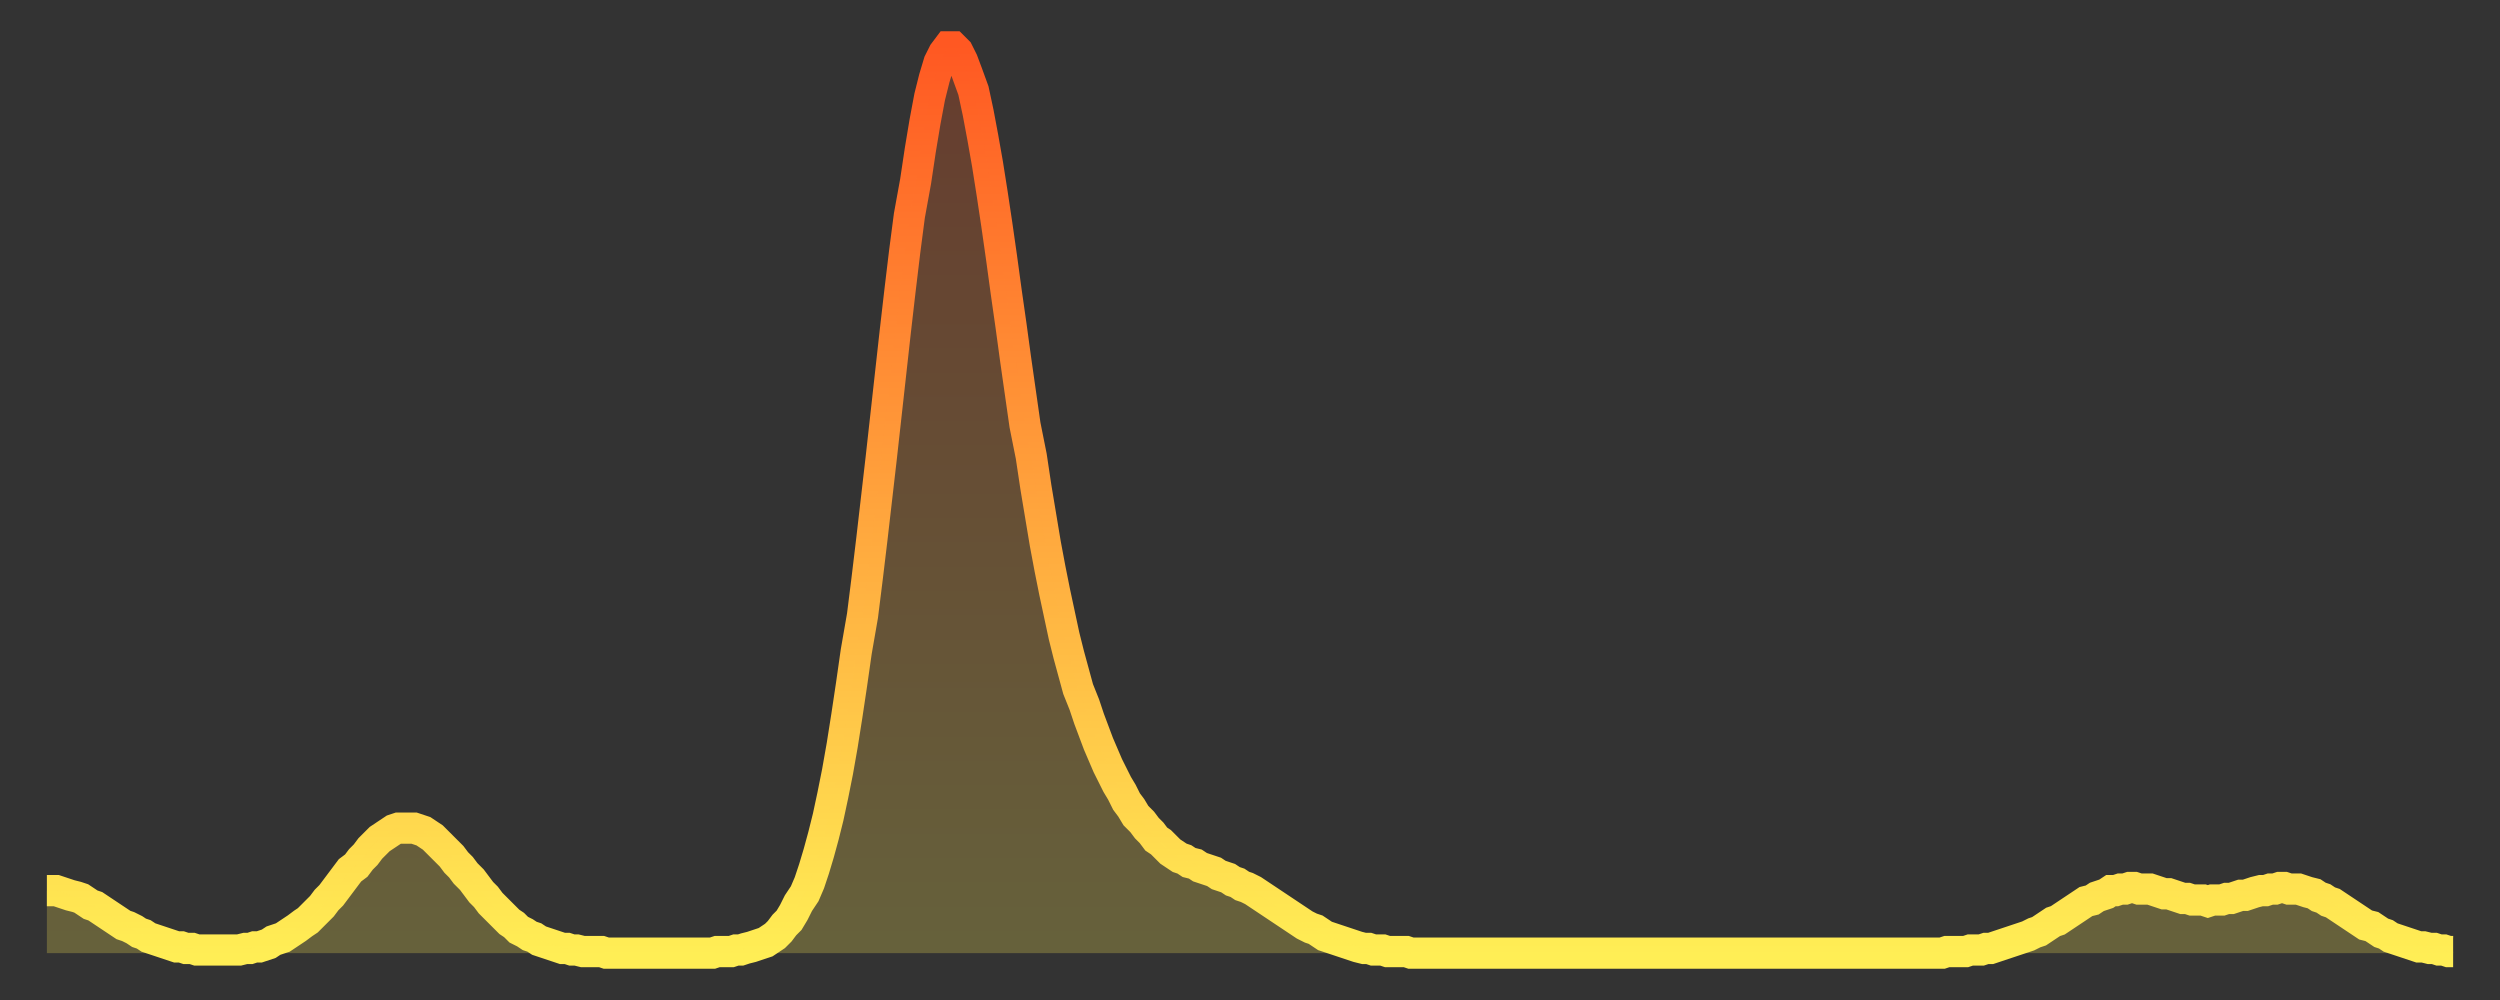
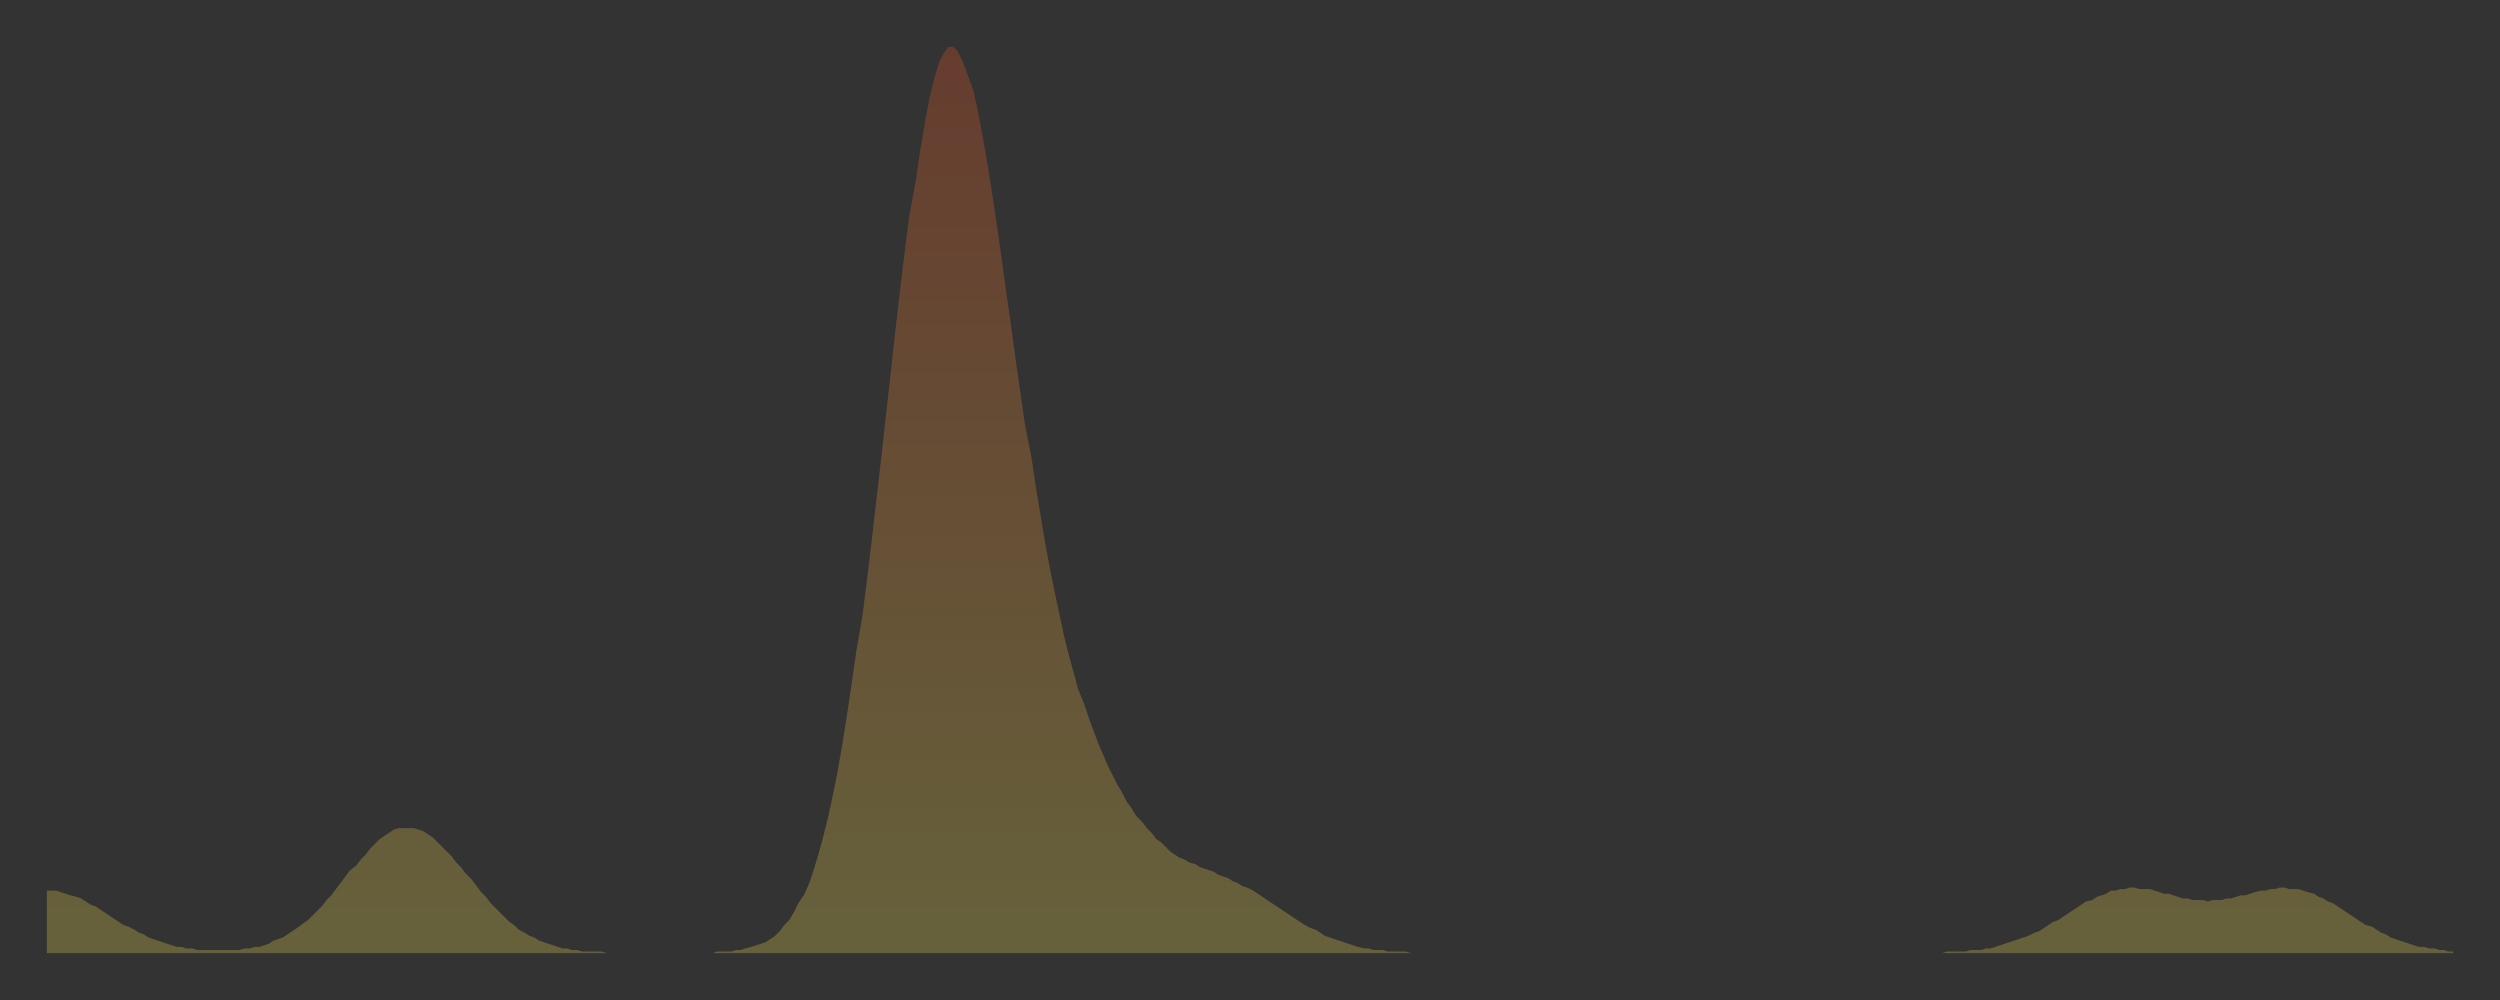
<svg xmlns="http://www.w3.org/2000/svg" baseProfile="full" height="64" version="1.1" width="160">
  <rect width="100%" height="100%" fill="#333333" stroke="none" />
  <defs>
    <linearGradient id="id227600" x1="0" x2="0" y1="0" y2="1">
      <stop offset="0%" stop-color="#ff5822" />
      <stop offset="50%" stop-color="#ffa33c" />
      <stop offset="100%" stop-color="#ffee55" />
    </linearGradient>
  </defs>
  <g transform="translate(3,3)">
    <g>
-       <path d="M 0.0 54.0 0.3 54.0 0.6 54.0 0.9 54.1 1.2 54.2 1.5 54.3 1.9 54.4 2.2 54.5 2.5 54.7 2.8 54.9 3.1 55.0 3.4 55.2 3.7 55.4 4.0 55.6 4.3 55.8 4.6 56.0 4.9 56.2 5.2 56.3 5.6 56.5 5.9 56.7 6.2 56.8 6.5 57.0 6.8 57.1 7.1 57.2 7.4 57.3 7.7 57.4 8.0 57.5 8.3 57.6 8.6 57.6 8.9 57.7 9.3 57.7 9.6 57.8 9.9 57.8 10.2 57.8 10.5 57.8 10.8 57.8 11.1 57.8 11.4 57.8 11.7 57.8 12.0 57.8 12.3 57.8 12.7 57.7 13.0 57.7 13.3 57.6 13.6 57.6 13.9 57.5 14.2 57.4 14.5 57.2 14.8 57.1 15.1 57.0 15.4 56.8 15.7 56.6 16.0 56.4 16.4 56.1 16.7 55.9 17.0 55.6 17.3 55.3 17.6 55.0 17.9 54.6 18.2 54.3 18.5 53.9 18.8 53.5 19.1 53.1 19.4 52.7 19.8 52.4 20.1 52.0 20.4 51.7 20.7 51.3 21.0 51.0 21.3 50.7 21.6 50.5 21.9 50.3 22.2 50.1 22.5 50.0 22.8 50.0 23.1 50.0 23.5 50.0 23.8 50.1 24.1 50.2 24.4 50.4 24.7 50.6 25.0 50.9 25.3 51.2 25.6 51.5 25.9 51.8 26.2 52.2 26.5 52.5 26.8 52.9 27.2 53.3 27.5 53.7 27.8 54.1 28.1 54.4 28.4 54.8 28.7 55.1 29.0 55.4 29.3 55.7 29.6 56.0 29.9 56.2 30.2 56.5 30.6 56.7 30.9 56.9 31.2 57.0 31.5 57.2 31.8 57.3 32.1 57.4 32.4 57.5 32.7 57.6 33.0 57.7 33.3 57.7 33.6 57.8 33.9 57.8 34.3 57.9 34.6 57.9 34.9 57.9 35.2 57.9 35.5 57.9 35.8 58.0 36.1 58.0 36.4 58.0 36.7 58.0 37.0 58.0 37.3 58.0 37.7 58.0 38.0 58.0 38.3 58.0 38.6 58.0 38.9 58.0 39.2 58.0 39.5 58.0 39.8 58.0 40.1 58.0 40.4 58.0 40.7 58.0 41.0 58.0 41.4 58.0 41.7 58.0 42.0 58.0 42.3 58.0 42.6 58.0 42.9 57.9 43.2 57.9 43.5 57.9 43.8 57.9 44.1 57.8 44.4 57.8 44.7 57.7 45.1 57.6 45.4 57.5 45.7 57.4 46.0 57.3 46.3 57.1 46.6 56.9 46.9 56.6 47.2 56.2 47.5 55.9 47.8 55.4 48.1 54.8 48.5 54.2 48.8 53.5 49.1 52.6 49.4 51.6 49.7 50.5 50.0 49.3 50.3 47.9 50.6 46.4 50.9 44.7 51.2 42.8 51.5 40.8 51.8 38.7 52.2 36.4 52.5 34.0 52.8 31.5 53.1 28.9 53.4 26.3 53.7 23.6 54.0 20.9 54.3 18.2 54.6 15.6 54.9 13.1 55.2 10.8 55.6 8.6 55.9 6.6 56.2 4.8 56.5 3.2 56.8 2.0 57.1 1.0 57.4 0.4 57.7 0.0 58.0 0.0 58.3 0.3 58.6 0.9 58.9 1.7 59.3 2.8 59.6 4.2 59.9 5.8 60.2 7.5 60.5 9.4 60.8 11.4 61.1 13.5 61.4 15.7 61.7 17.8 62.0 20.0 62.3 22.1 62.6 24.2 63.0 26.2 63.3 28.2 63.6 30.0 63.9 31.8 64.2 33.4 64.5 34.9 64.8 36.3 65.1 37.7 65.4 38.9 65.7 40.0 66.0 41.1 66.4 42.1 66.7 43.0 67.0 43.8 67.3 44.6 67.6 45.3 67.9 46.0 68.2 46.6 68.5 47.2 68.8 47.7 69.1 48.3 69.4 48.7 69.7 49.2 70.1 49.6 70.4 50.0 70.7 50.3 71.0 50.7 71.3 50.9 71.6 51.2 71.9 51.5 72.2 51.7 72.5 51.9 72.8 52.0 73.1 52.2 73.5 52.3 73.8 52.5 74.1 52.6 74.4 52.7 74.7 52.8 75.0 53.0 75.3 53.1 75.6 53.2 75.9 53.4 76.2 53.5 76.5 53.7 76.8 53.8 77.2 54.0 77.5 54.2 77.8 54.4 78.1 54.6 78.4 54.8 78.7 55.0 79.0 55.2 79.3 55.4 79.6 55.6 79.9 55.8 80.2 56.0 80.5 56.2 80.9 56.4 81.2 56.5 81.5 56.7 81.8 56.9 82.1 57.0 82.4 57.1 82.7 57.2 83.0 57.3 83.3 57.4 83.6 57.5 83.9 57.6 84.3 57.7 84.6 57.7 84.9 57.8 85.2 57.8 85.5 57.8 85.8 57.9 86.1 57.9 86.4 57.9 86.7 57.9 87.0 57.9 87.3 58.0 87.6 58.0 88.0 58.0 88.3 58.0 88.6 58.0 88.9 58.0 89.2 58.0 89.5 58.0 89.8 58.0 90.1 58.0 90.4 58.0 90.7 58.0 91.0 58.0 91.4 58.0 91.7 58.0 92.0 58.0 92.3 58.0 92.6 58.0 92.9 58.0 93.2 58.0 93.5 58.0 93.8 58.0 94.1 58.0 94.4 58.0 94.7 58.0 95.1 58.0 95.4 58.0 95.7 58.0 96.0 58.0 96.3 58.0 96.6 58.0 96.9 58.0 97.2 58.0 97.5 58.0 97.8 58.0 98.1 58.0 98.4 58.0 98.8 58.0 99.1 58.0 99.4 58.0 99.7 58.0 100.0 58.0 100.3 58.0 100.6 58.0 100.9 58.0 101.2 58.0 101.5 58.0 101.8 58.0 102.2 58.0 102.5 58.0 102.8 58.0 103.1 58.0 103.4 58.0 103.7 58.0 104.0 58.0 104.3 58.0 104.6 58.0 104.9 58.0 105.2 58.0 105.5 58.0 105.9 58.0 106.2 58.0 106.5 58.0 106.8 58.0 107.1 58.0 107.4 58.0 107.7 58.0 108.0 58.0 108.3 58.0 108.6 58.0 108.9 58.0 109.3 58.0 109.6 58.0 109.9 58.0 110.2 58.0 110.5 58.0 110.8 58.0 111.1 58.0 111.4 58.0 111.7 58.0 112.0 58.0 112.3 58.0 112.6 58.0 113.0 58.0 113.3 58.0 113.6 58.0 113.9 58.0 114.2 58.0 114.5 58.0 114.8 58.0 115.1 58.0 115.4 58.0 115.7 58.0 116.0 58.0 116.3 58.0 116.7 58.0 117.0 58.0 117.3 58.0 117.6 58.0 117.9 58.0 118.2 58.0 118.5 58.0 118.8 58.0 119.1 58.0 119.4 58.0 119.7 58.0 120.1 58.0 120.4 58.0 120.7 58.0 121.0 58.0 121.3 58.0 121.6 57.9 121.9 57.9 122.2 57.9 122.5 57.9 122.8 57.9 123.1 57.8 123.4 57.8 123.8 57.8 124.1 57.7 124.4 57.7 124.7 57.6 125.0 57.5 125.3 57.4 125.6 57.3 125.9 57.2 126.2 57.1 126.5 57.0 126.8 56.9 127.2 56.7 127.5 56.6 127.8 56.4 128.1 56.2 128.4 56.0 128.7 55.9 129.0 55.7 129.3 55.5 129.6 55.3 129.9 55.1 130.2 54.9 130.5 54.7 130.9 54.6 131.2 54.4 131.5 54.3 131.8 54.2 132.1 54.0 132.4 54.0 132.7 53.9 133.0 53.9 133.3 53.8 133.6 53.8 133.9 53.9 134.2 53.9 134.6 53.9 134.9 54.0 135.2 54.1 135.5 54.2 135.8 54.2 136.1 54.3 136.4 54.4 136.7 54.5 137.0 54.5 137.3 54.6 137.6 54.6 138.0 54.6 138.3 54.7 138.6 54.6 138.9 54.6 139.2 54.6 139.5 54.5 139.8 54.5 140.1 54.4 140.4 54.3 140.7 54.3 141.0 54.2 141.3 54.1 141.7 54.0 142.0 54.0 142.3 53.9 142.6 53.9 142.9 53.8 143.2 53.8 143.5 53.9 143.8 53.9 144.1 53.9 144.4 54.0 144.7 54.1 145.1 54.2 145.4 54.4 145.7 54.5 146.0 54.7 146.3 54.8 146.6 55.0 146.9 55.2 147.2 55.4 147.5 55.6 147.8 55.8 148.1 56.0 148.4 56.2 148.8 56.3 149.1 56.5 149.4 56.7 149.7 56.8 150.0 57.0 150.3 57.1 150.6 57.2 150.9 57.3 151.2 57.4 151.5 57.5 151.8 57.6 152.1 57.6 152.5 57.7 152.8 57.7 153.1 57.8 153.4 57.8 153.7 57.9 154.0 57.9" fill="none" id="graph-curve" opacity="1" stroke="url(#id227600)" stroke-width="2" />
      <path d="M 0 58 L 0.0 54.0 0.3 54.0 0.6 54.0 0.9 54.1 1.2 54.2 1.5 54.3 1.9 54.4 2.2 54.5 2.5 54.7 2.8 54.9 3.1 55.0 3.4 55.2 3.7 55.4 4.0 55.6 4.3 55.8 4.6 56.0 4.9 56.2 5.2 56.3 5.6 56.5 5.9 56.7 6.2 56.8 6.5 57.0 6.8 57.1 7.1 57.2 7.4 57.3 7.7 57.4 8.0 57.5 8.3 57.6 8.6 57.6 8.9 57.7 9.3 57.7 9.6 57.8 9.9 57.8 10.2 57.8 10.5 57.8 10.8 57.8 11.1 57.8 11.4 57.8 11.7 57.8 12.0 57.8 12.3 57.8 12.7 57.7 13.0 57.7 13.3 57.6 13.6 57.6 13.9 57.5 14.2 57.4 14.5 57.2 14.8 57.1 15.1 57.0 15.4 56.8 15.7 56.6 16.0 56.4 16.4 56.1 16.7 55.9 17.0 55.6 17.3 55.3 17.6 55.0 17.9 54.6 18.2 54.3 18.5 53.9 18.8 53.5 19.1 53.1 19.4 52.7 19.8 52.4 20.1 52.0 20.4 51.7 20.7 51.3 21.0 51.0 21.3 50.7 21.6 50.5 21.9 50.3 22.2 50.1 22.5 50.0 22.8 50.0 23.1 50.0 23.5 50.0 23.8 50.1 24.1 50.2 24.4 50.4 24.7 50.6 25.0 50.9 25.3 51.2 25.6 51.5 25.9 51.8 26.2 52.2 26.5 52.5 26.8 52.9 27.2 53.3 27.5 53.7 27.8 54.1 28.1 54.4 28.4 54.8 28.7 55.1 29.0 55.4 29.3 55.7 29.6 56.0 29.9 56.2 30.2 56.5 30.6 56.7 30.9 56.9 31.2 57.0 31.5 57.2 31.8 57.3 32.1 57.4 32.4 57.5 32.7 57.6 33.0 57.7 33.3 57.7 33.6 57.8 33.9 57.8 34.3 57.9 34.6 57.9 34.9 57.9 35.2 57.9 35.5 57.9 35.8 58.0 36.1 58.0 36.4 58.0 36.7 58.0 37.0 58.0 37.3 58.0 37.7 58.0 38.0 58.0 38.3 58.0 38.6 58.0 38.9 58.0 39.2 58.0 39.5 58.0 39.8 58.0 40.1 58.0 40.4 58.0 40.7 58.0 41.0 58.0 41.4 58.0 41.7 58.0 42.0 58.0 42.3 58.0 42.6 58.0 42.9 57.9 43.2 57.9 43.5 57.9 43.8 57.9 44.1 57.8 44.4 57.8 44.7 57.7 45.1 57.6 45.4 57.5 45.7 57.4 46.0 57.3 46.3 57.1 46.6 56.9 46.9 56.6 47.2 56.2 47.5 55.9 47.8 55.4 48.1 54.8 48.5 54.2 48.8 53.5 49.1 52.6 49.4 51.6 49.7 50.5 50.0 49.3 50.3 47.9 50.6 46.4 50.9 44.7 51.2 42.8 51.5 40.8 51.8 38.7 52.2 36.4 52.5 34.0 52.8 31.5 53.1 28.9 53.4 26.3 53.7 23.6 54.0 20.9 54.3 18.2 54.6 15.6 54.9 13.1 55.2 10.8 55.6 8.6 55.9 6.6 56.2 4.8 56.5 3.2 56.8 2.0 57.1 1.0 57.4 0.4 57.7 0.0 58.0 0.0 58.3 0.3 58.6 0.9 58.9 1.7 59.3 2.8 59.6 4.2 59.9 5.8 60.2 7.5 60.5 9.4 60.8 11.4 61.1 13.5 61.4 15.7 61.7 17.8 62.0 20.0 62.3 22.1 62.6 24.2 63.0 26.2 63.3 28.2 63.6 30.0 63.9 31.8 64.2 33.4 64.5 34.9 64.8 36.3 65.1 37.7 65.4 38.9 65.7 40.0 66.0 41.1 66.4 42.1 66.7 43.0 67.0 43.8 67.3 44.6 67.6 45.3 67.9 46.0 68.2 46.6 68.5 47.2 68.8 47.7 69.1 48.3 69.4 48.7 69.7 49.2 70.1 49.6 70.4 50.0 70.7 50.3 71.0 50.7 71.3 50.9 71.6 51.2 71.9 51.5 72.2 51.7 72.5 51.9 72.8 52.0 73.1 52.2 73.5 52.3 73.8 52.5 74.1 52.6 74.4 52.7 74.7 52.8 75.0 53.0 75.3 53.1 75.6 53.2 75.9 53.4 76.2 53.5 76.5 53.7 76.8 53.8 77.2 54.0 77.5 54.2 77.8 54.4 78.1 54.6 78.4 54.8 78.7 55.0 79.0 55.2 79.3 55.4 79.6 55.6 79.9 55.8 80.2 56.0 80.5 56.2 80.9 56.4 81.2 56.5 81.5 56.7 81.8 56.9 82.1 57.0 82.4 57.1 82.7 57.2 83.0 57.3 83.3 57.4 83.6 57.5 83.9 57.6 84.3 57.7 84.6 57.7 84.9 57.8 85.2 57.8 85.5 57.8 85.8 57.9 86.1 57.9 86.4 57.9 86.7 57.9 87.0 57.9 87.3 58.0 87.6 58.0 88.0 58.0 88.3 58.0 88.6 58.0 88.9 58.0 89.2 58.0 89.5 58.0 89.8 58.0 90.1 58.0 90.4 58.0 90.7 58.0 91.0 58.0 91.4 58.0 91.7 58.0 92.0 58.0 92.3 58.0 92.6 58.0 92.9 58.0 93.2 58.0 93.5 58.0 93.8 58.0 94.1 58.0 94.4 58.0 94.7 58.0 95.1 58.0 95.4 58.0 95.7 58.0 96.0 58.0 96.3 58.0 96.6 58.0 96.9 58.0 97.2 58.0 97.5 58.0 97.8 58.0 98.1 58.0 98.4 58.0 98.8 58.0 99.1 58.0 99.4 58.0 99.7 58.0 100.0 58.0 100.3 58.0 100.6 58.0 100.9 58.0 101.2 58.0 101.5 58.0 101.8 58.0 102.2 58.0 102.5 58.0 102.8 58.0 103.1 58.0 103.4 58.0 103.7 58.0 104.0 58.0 104.3 58.0 104.6 58.0 104.9 58.0 105.2 58.0 105.5 58.0 105.9 58.0 106.2 58.0 106.5 58.0 106.8 58.0 107.1 58.0 107.4 58.0 107.7 58.0 108.0 58.0 108.3 58.0 108.6 58.0 108.9 58.0 109.3 58.0 109.6 58.0 109.9 58.0 110.2 58.0 110.5 58.0 110.8 58.0 111.1 58.0 111.4 58.0 111.7 58.0 112.0 58.0 112.3 58.0 112.6 58.0 113.0 58.0 113.3 58.0 113.6 58.0 113.9 58.0 114.2 58.0 114.5 58.0 114.8 58.0 115.1 58.0 115.4 58.0 115.7 58.0 116.0 58.0 116.3 58.0 116.7 58.0 117.0 58.0 117.3 58.0 117.6 58.0 117.9 58.0 118.2 58.0 118.5 58.0 118.8 58.0 119.1 58.0 119.4 58.0 119.7 58.0 120.1 58.0 120.4 58.0 120.7 58.0 121.0 58.0 121.3 58.0 121.6 57.9 121.9 57.9 122.2 57.9 122.5 57.9 122.8 57.9 123.1 57.8 123.4 57.8 123.8 57.8 124.1 57.7 124.4 57.7 124.7 57.6 125.0 57.5 125.3 57.4 125.6 57.3 125.9 57.2 126.2 57.1 126.5 57.0 126.8 56.9 127.2 56.7 127.5 56.6 127.8 56.4 128.1 56.2 128.4 56.0 128.7 55.9 129.0 55.7 129.3 55.5 129.6 55.3 129.9 55.1 130.2 54.9 130.5 54.7 130.9 54.6 131.2 54.4 131.5 54.3 131.8 54.2 132.1 54.0 132.4 54.0 132.7 53.9 133.0 53.9 133.3 53.8 133.6 53.8 133.9 53.9 134.2 53.9 134.6 53.9 134.9 54.0 135.2 54.1 135.5 54.2 135.8 54.2 136.1 54.3 136.4 54.4 136.7 54.5 137.0 54.5 137.3 54.6 137.6 54.6 138.0 54.6 138.3 54.7 138.6 54.6 138.9 54.6 139.2 54.6 139.5 54.5 139.8 54.5 140.1 54.4 140.4 54.3 140.7 54.3 141.0 54.2 141.3 54.1 141.7 54.0 142.0 54.0 142.3 53.9 142.6 53.9 142.9 53.8 143.2 53.8 143.5 53.9 143.8 53.9 144.1 53.9 144.4 54.0 144.7 54.1 145.1 54.2 145.4 54.4 145.7 54.5 146.0 54.7 146.3 54.8 146.6 55.0 146.9 55.2 147.2 55.4 147.5 55.6 147.8 55.8 148.1 56.0 148.4 56.2 148.8 56.3 149.1 56.5 149.4 56.7 149.7 56.8 150.0 57.0 150.3 57.1 150.6 57.2 150.9 57.3 151.2 57.4 151.5 57.5 151.8 57.6 152.1 57.6 152.5 57.7 152.8 57.7 153.1 57.8 153.4 57.8 153.7 57.9 154.0 57.9 154 58" fill="url(#id227600)" fill-opacity=".25" id="graph-shadow" />
    </g>
  </g>
</svg>